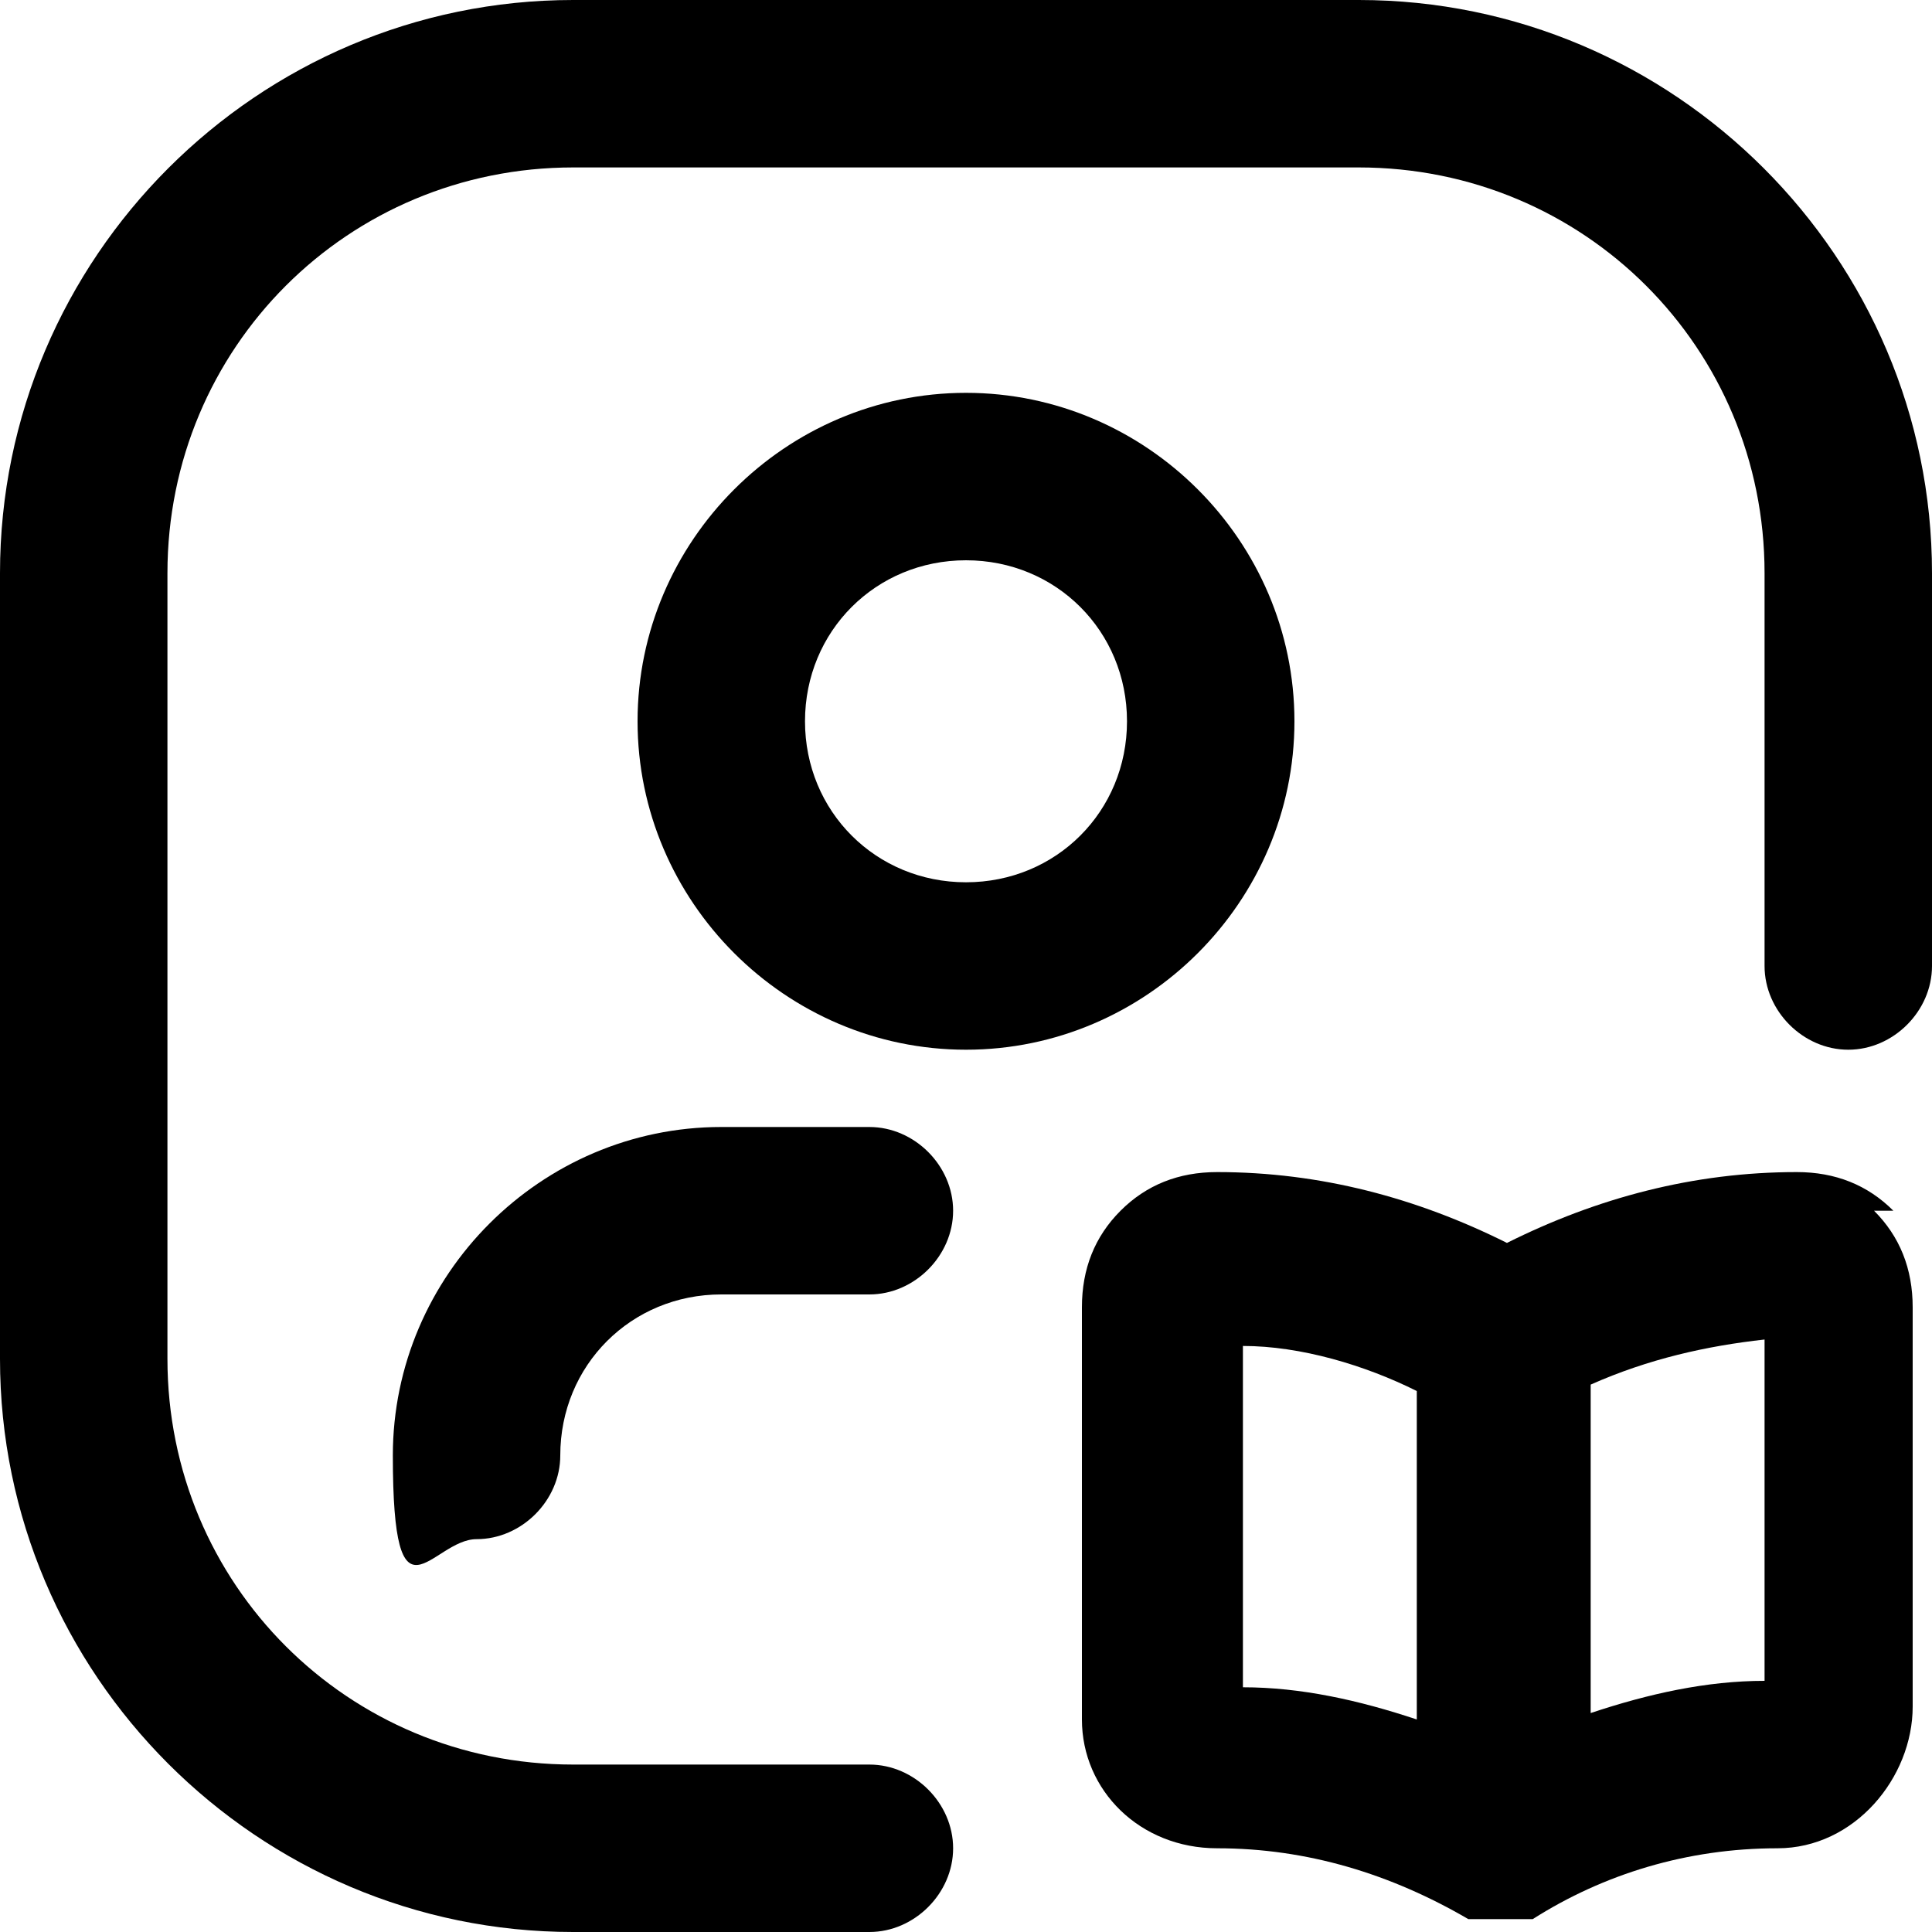
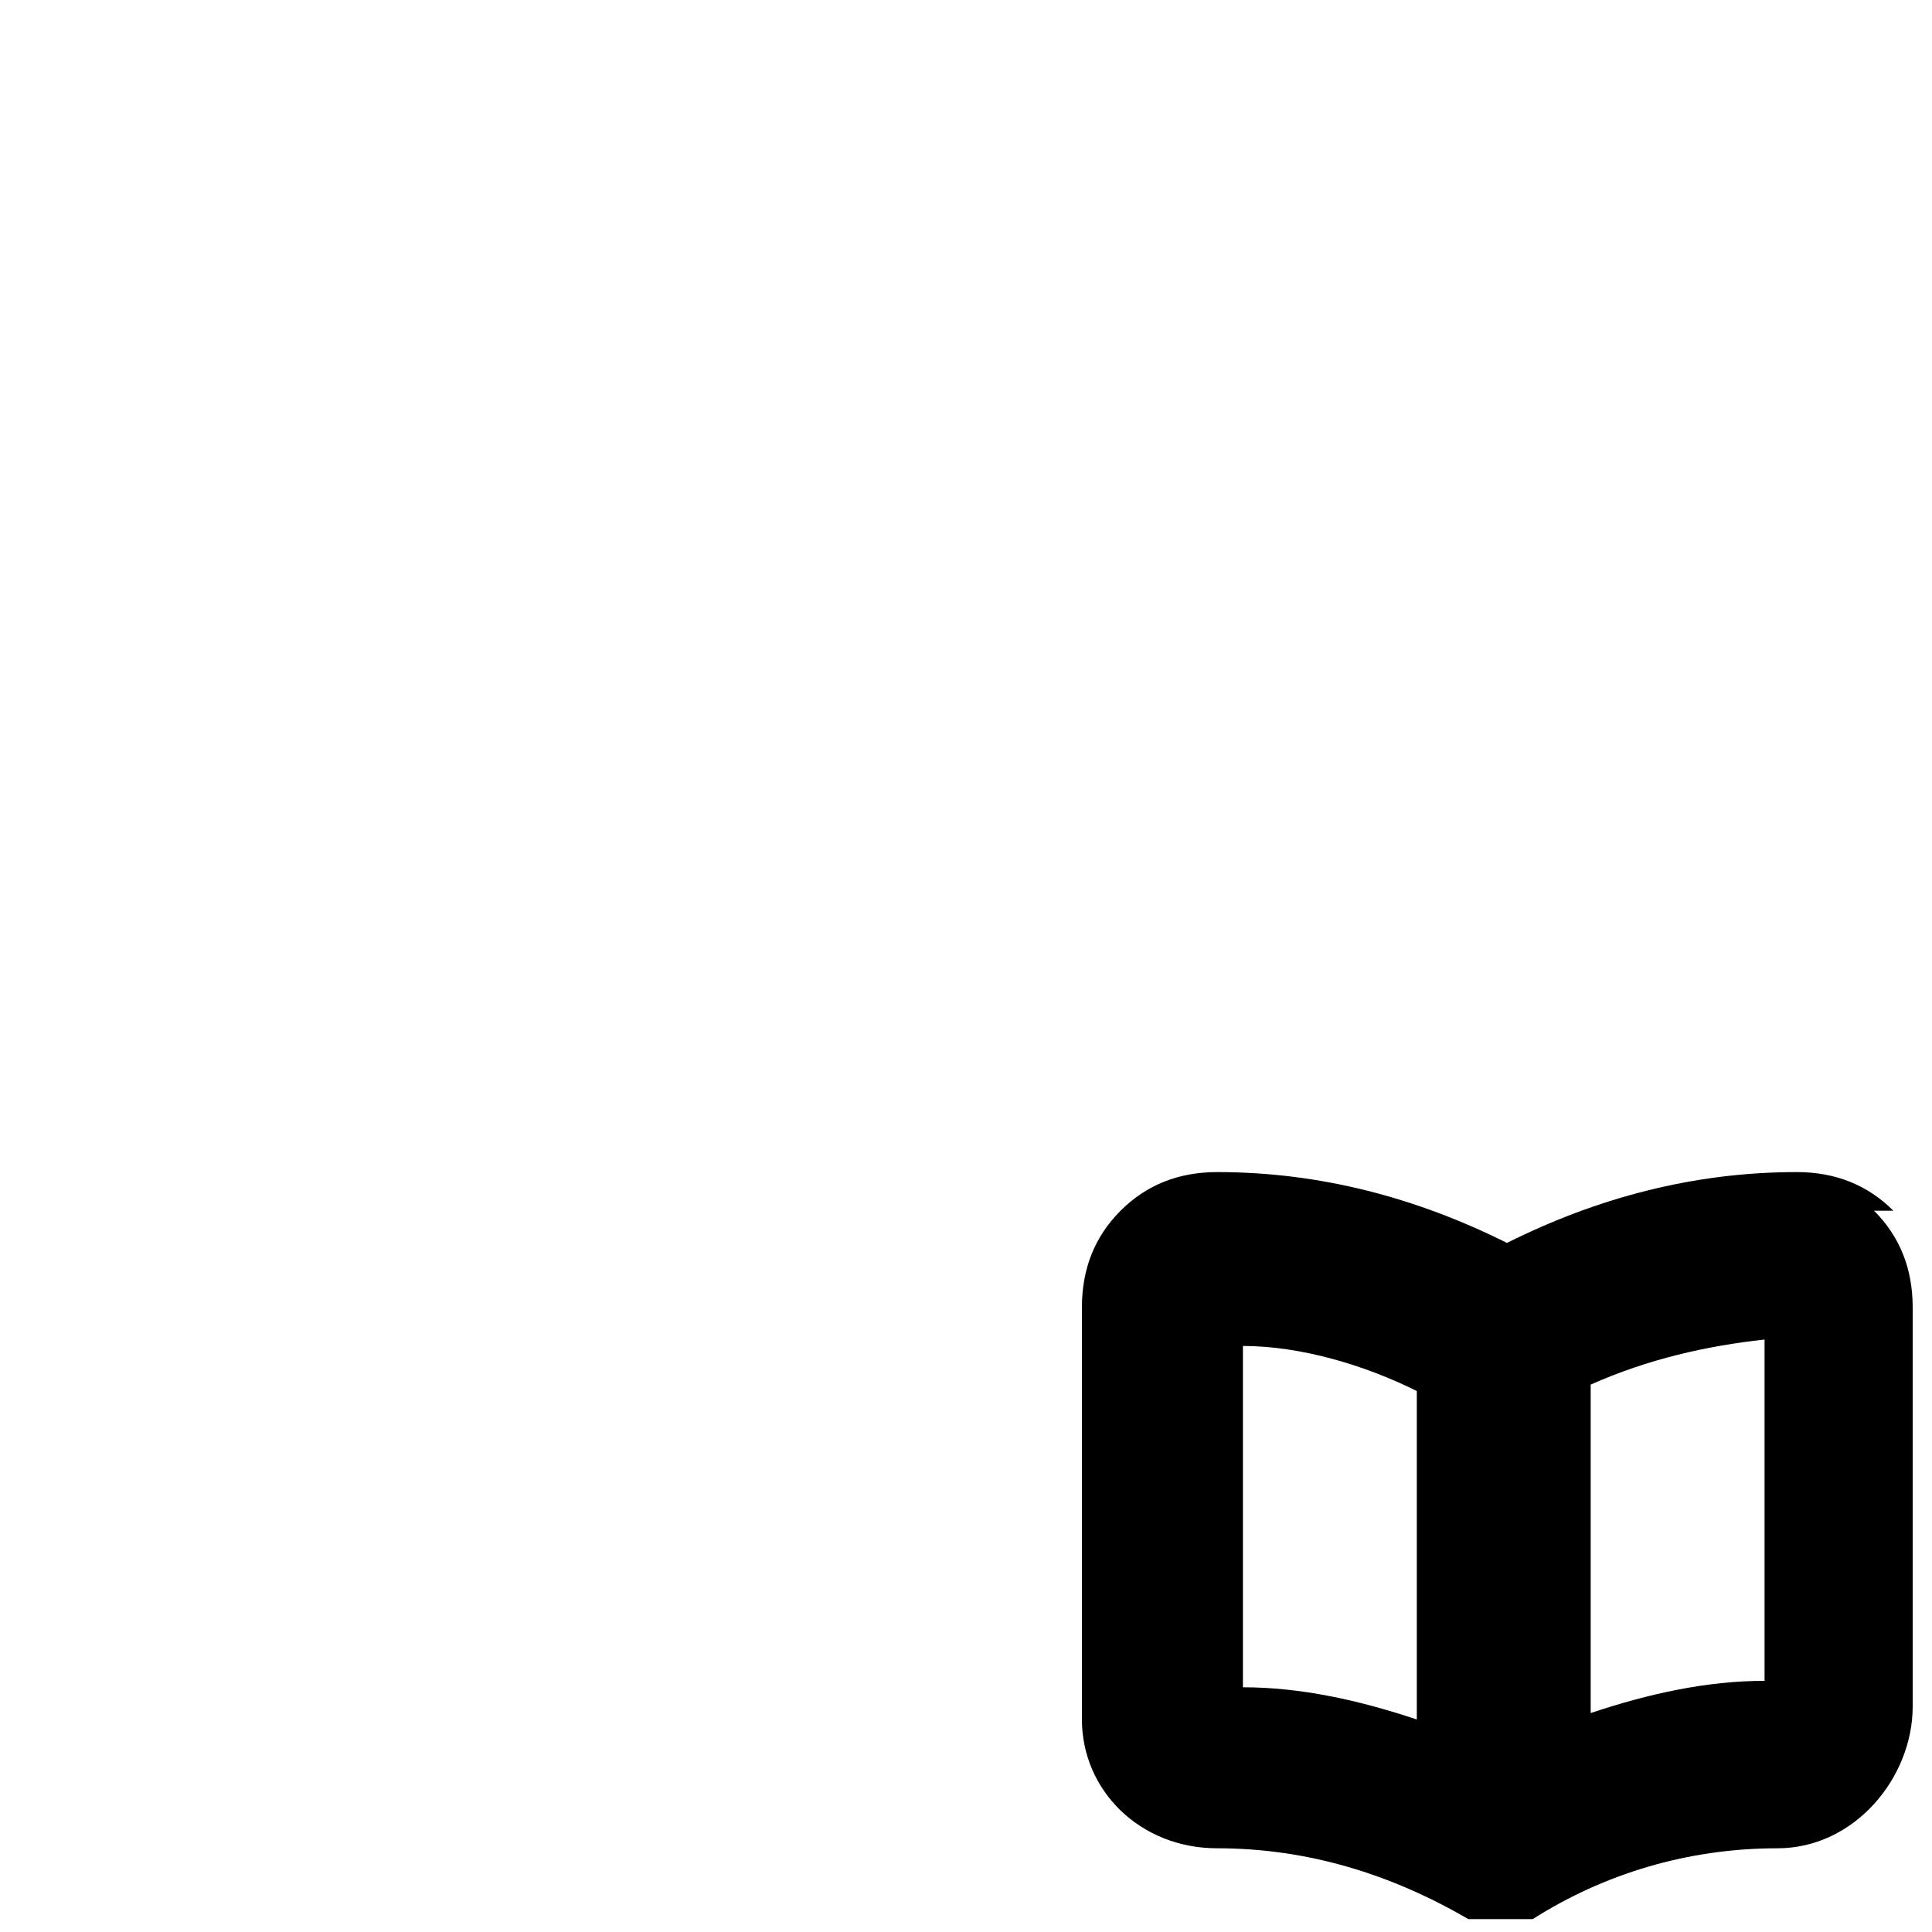
<svg xmlns="http://www.w3.org/2000/svg" viewBox="0 0 30 30" fill="currentColor">
-   <path d="M13.5 17.5h-2.3c-2.8 0-5.1 2.3-5.1 5.1s.6 1.3 1.3 1.3 1.3-.6 1.3-1.3c0-1.4 1.1-2.5 2.5-2.5h2.3c.7 0 1.3-.6 1.3-1.3s-.6-1.3-1.3-1.3ZM20.1 11.2c0-2.8-2.3-5.1-5.1-5.1s-5.1 2.3-5.1 5.1 2.3 5.1 5.1 5.1 5.1-2.3 5.1-5.1ZM15 13.7c-1.4 0-2.5-1.1-2.5-2.5s1.1-2.5 2.5-2.5 2.5 1.1 2.5 2.5-1.1 2.5-2.5 2.5Z" />
-   <path d="M13.5 27.4H8.9c-3.5 0-6.3-2.8-6.3-6.3V8.9c0-3.5 2.8-6.3 6.3-6.3h12.2c3.5 0 6.3 2.8 6.3 6.3V15c0 .7.6 1.3 1.3 1.3S30 15.7 30 15V8.9C30 4 26 0 21.1 0H8.9C4 0 0 4 0 8.9v12.2C0 26 4 30 8.9 30h4.6c.7 0 1.3-.6 1.3-1.3s-.6-1.3-1.3-1.3Z" />
  <path d="M29.4 18.8c-.4-.4-.9-.6-1.5-.6-1.6 0-3.1.4-4.5 1.1-1.4-.7-2.9-1.1-4.5-1.1-.6 0-1.1.2-1.5.6-.4.4-.6.9-.6 1.5v6.4c0 1.1.9 2 2.1 2 1.4 0 2.7.4 3.9 1.1h1c1.1-.7 2.4-1.1 3.8-1.1 1.2 0 2.1-1.1 2.1-2.2v-6.2c0-.6-.2-1.1-.6-1.5Zm-10.1 2.1c.9 0 1.9.3 2.7.7v5.1c-.9-.3-1.8-.5-2.7-.5V21Zm8.1 5.2c-.9 0-1.8.2-2.7.5v-5.1c.9-.4 1.8-.6 2.7-.7V26Z" />
</svg>